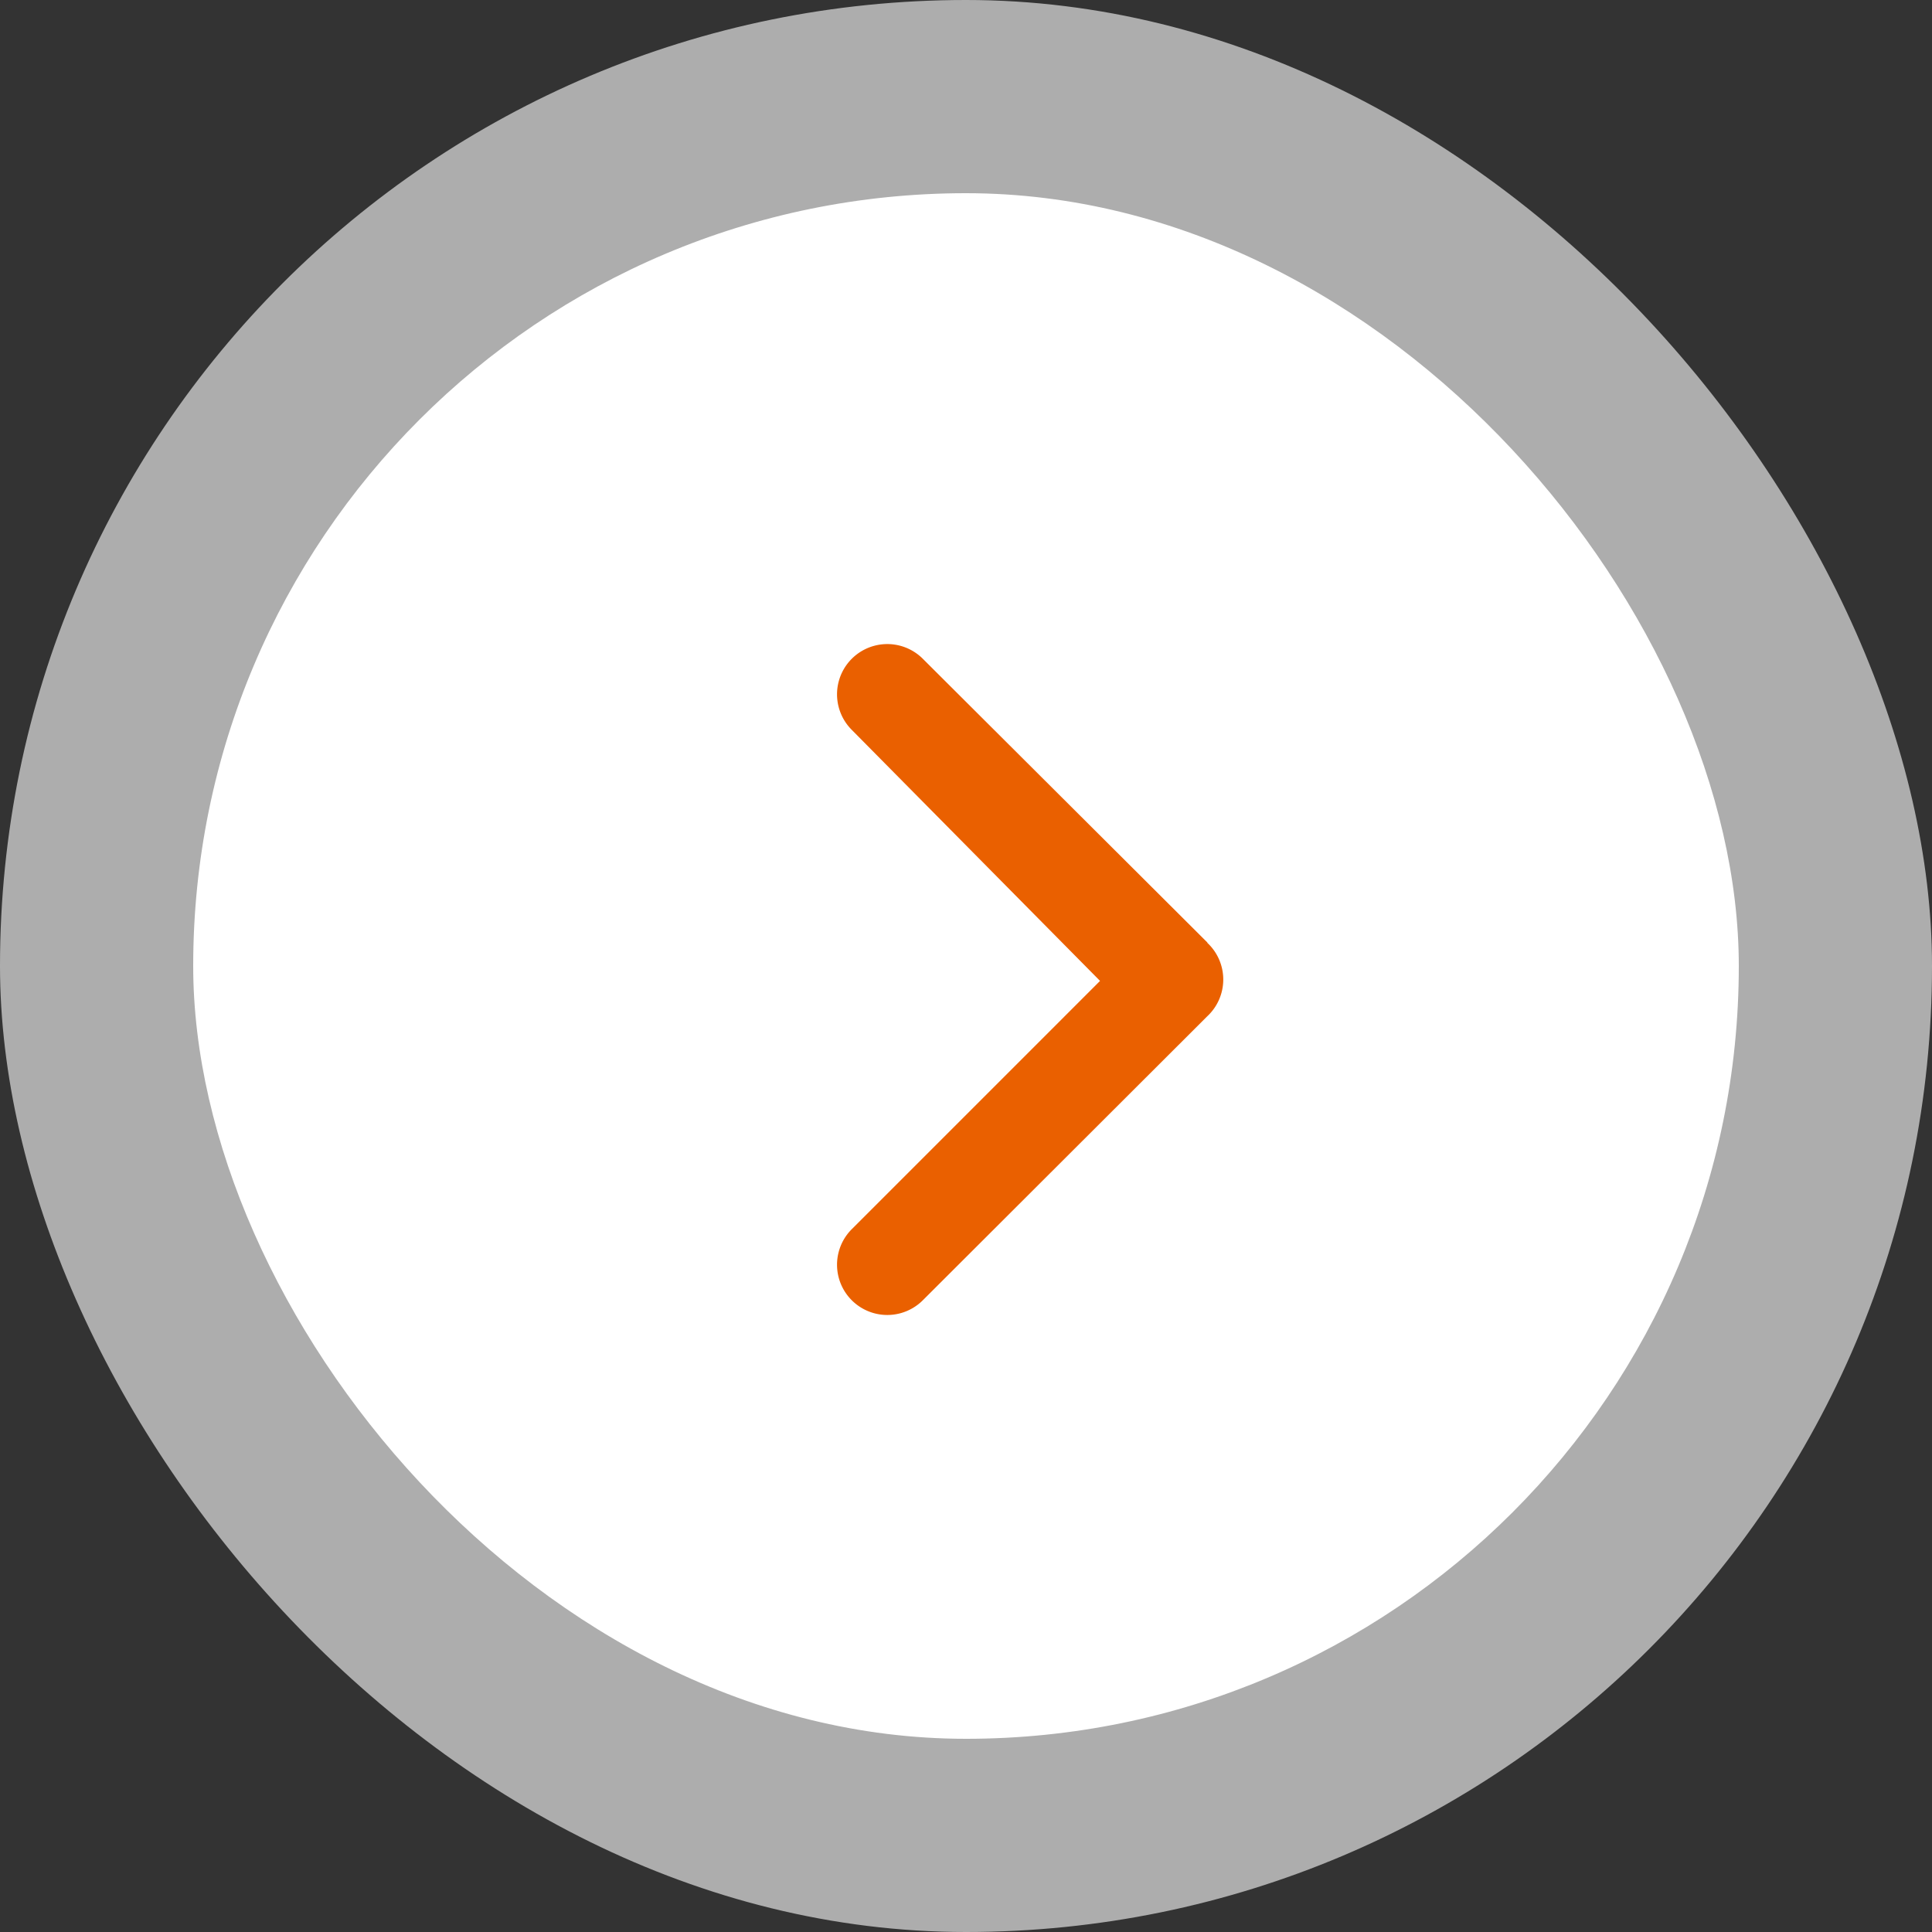
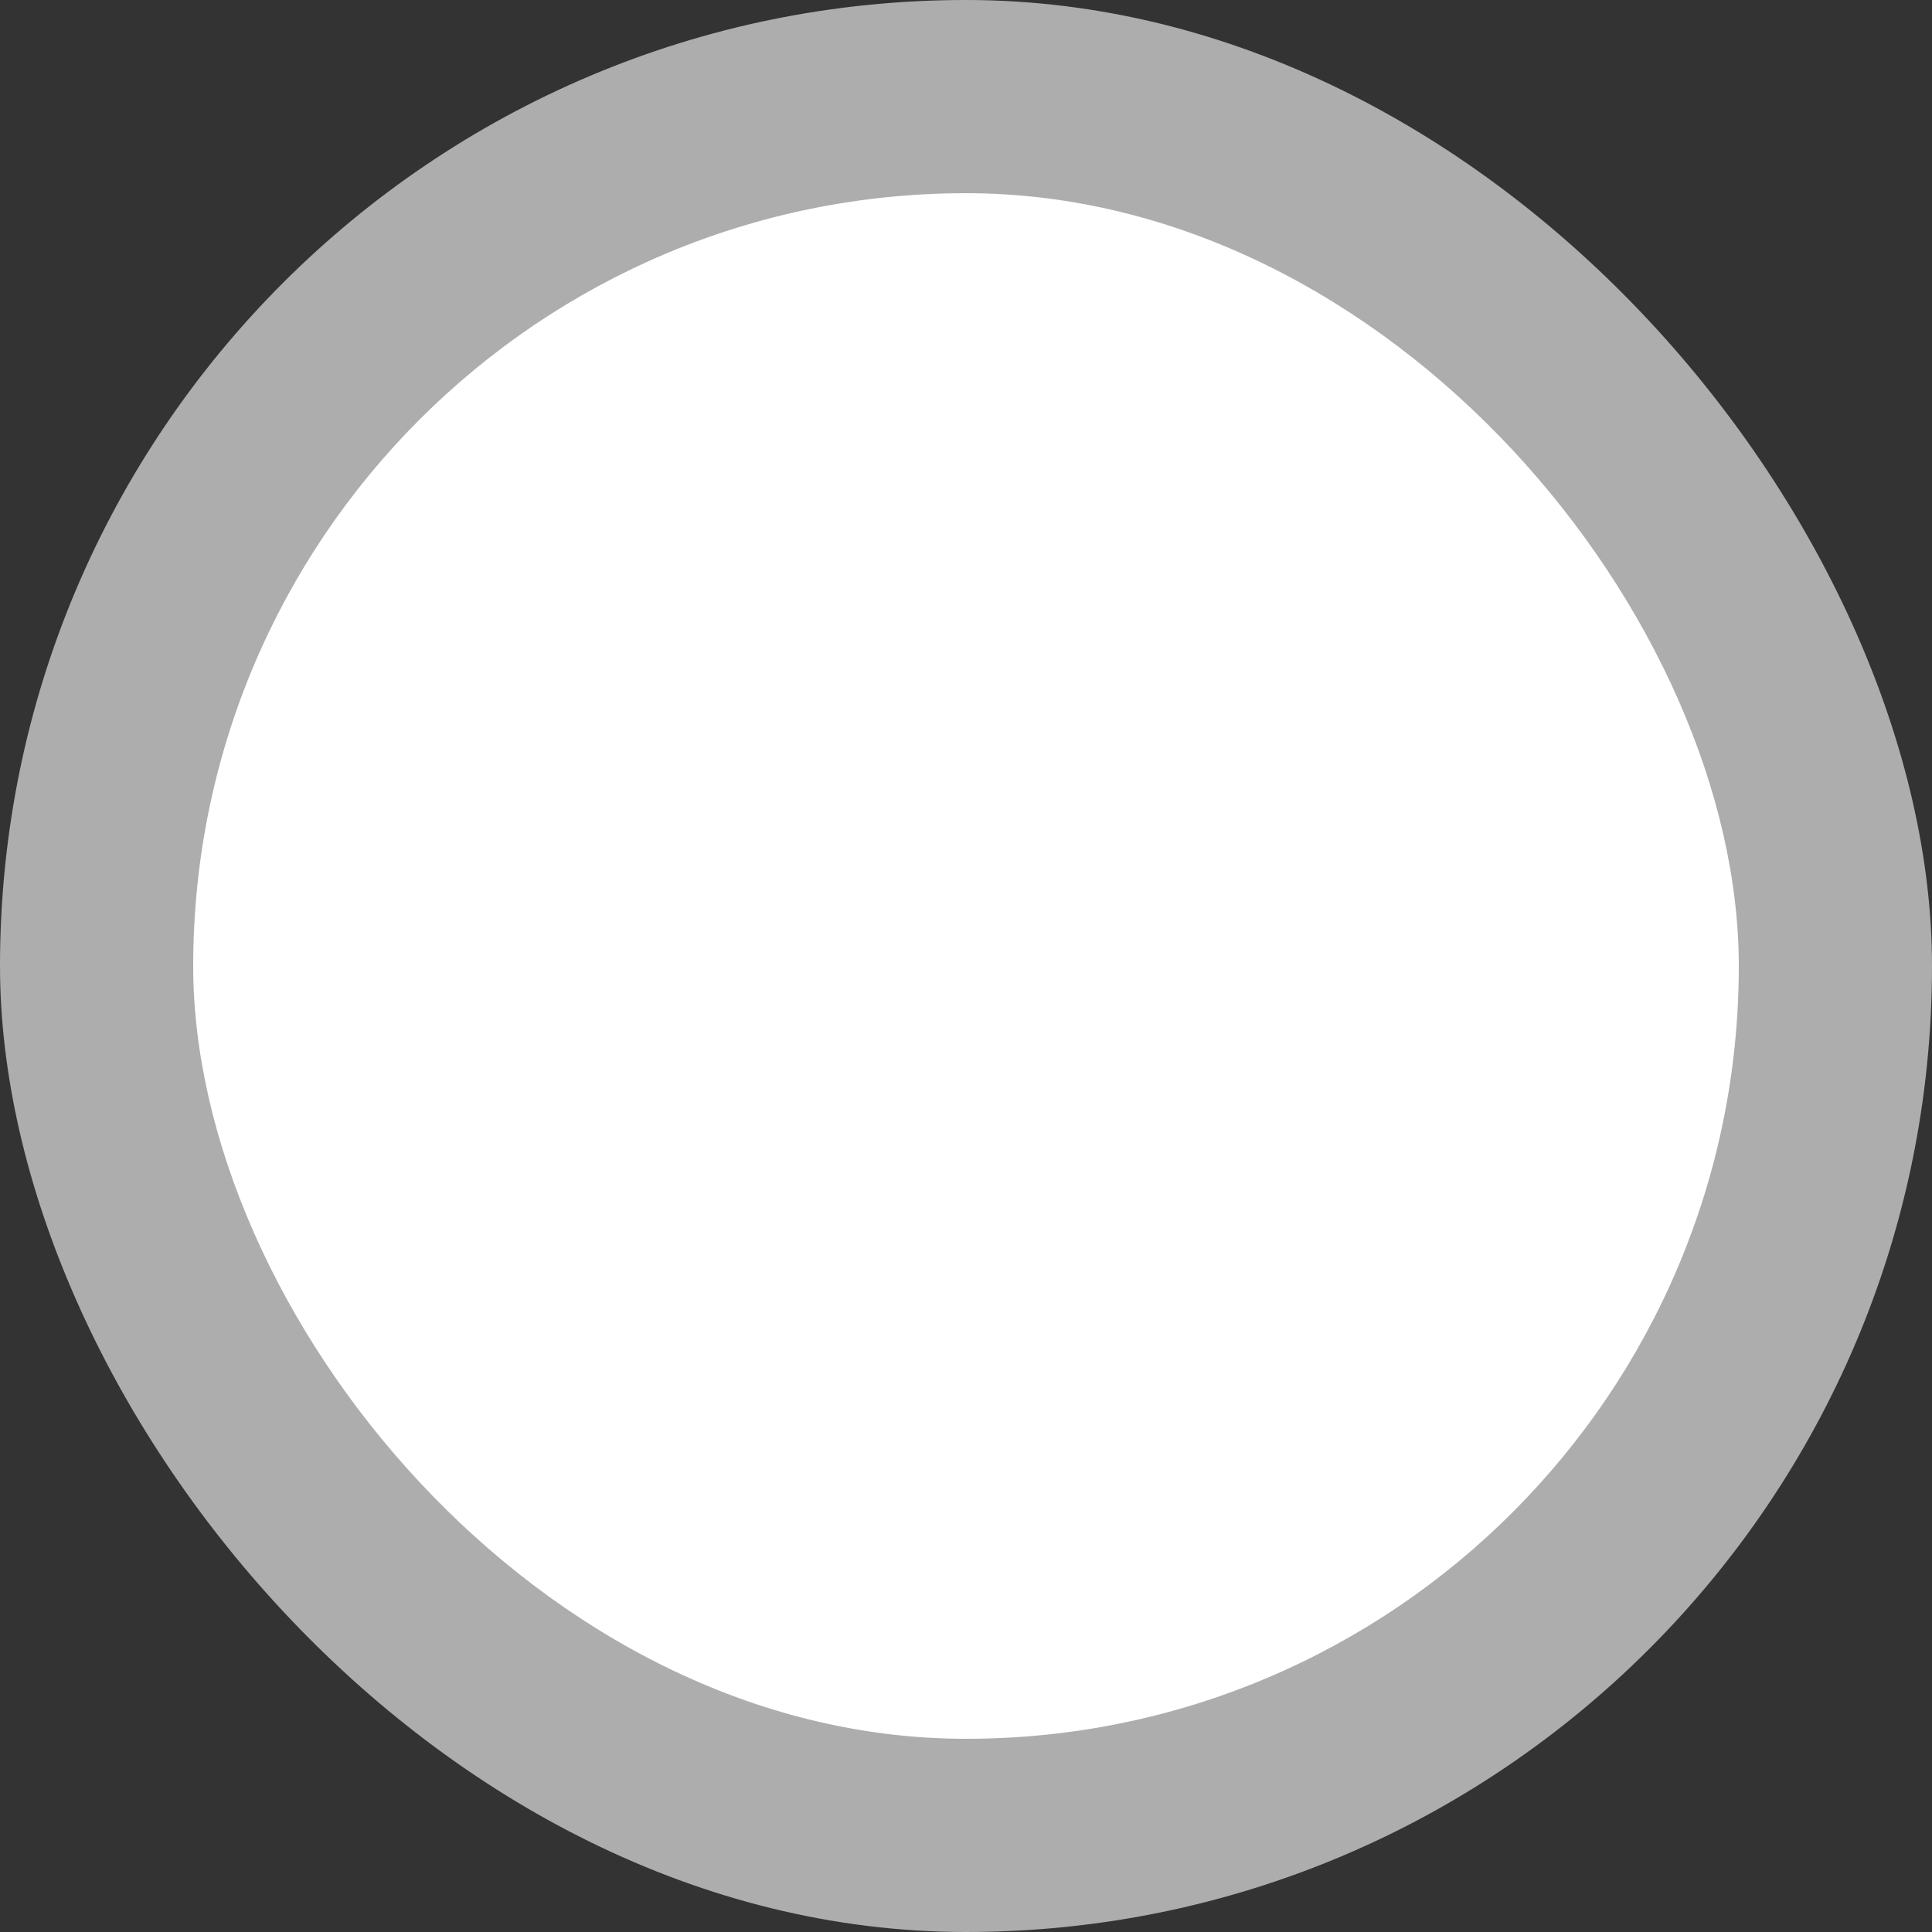
<svg xmlns="http://www.w3.org/2000/svg" id="グループ_12047" data-name="グループ 12047" width="21" height="21" viewBox="0 0 21 21">
  <rect x="0" y="0" width="21" height="21" fill="#333333" stroke="none" />
  <rect id="長方形_56" data-name="長方形 56" width="21" height="21" rx="10.5" fill="#fff" opacity="0.6" />
  <rect id="長方形_102" data-name="長方形 102" width="16.8" height="16.8" rx="8.4" transform="translate(2.1 2.1)" fill="#fff" />
-   <path id="angle-right-b_1_" data-name="angle-right-b (1)" d="M12.193,8.59,9.1,5.506a.546.546,0,0,0-.775.77l2.7,2.73-2.7,2.7a.546.546,0,1,0,.775.77l3.09-3.085a.546.546,0,0,0,0-.8Z" transform="translate(0.932 1.656)" fill="#ea6000" />
</svg>